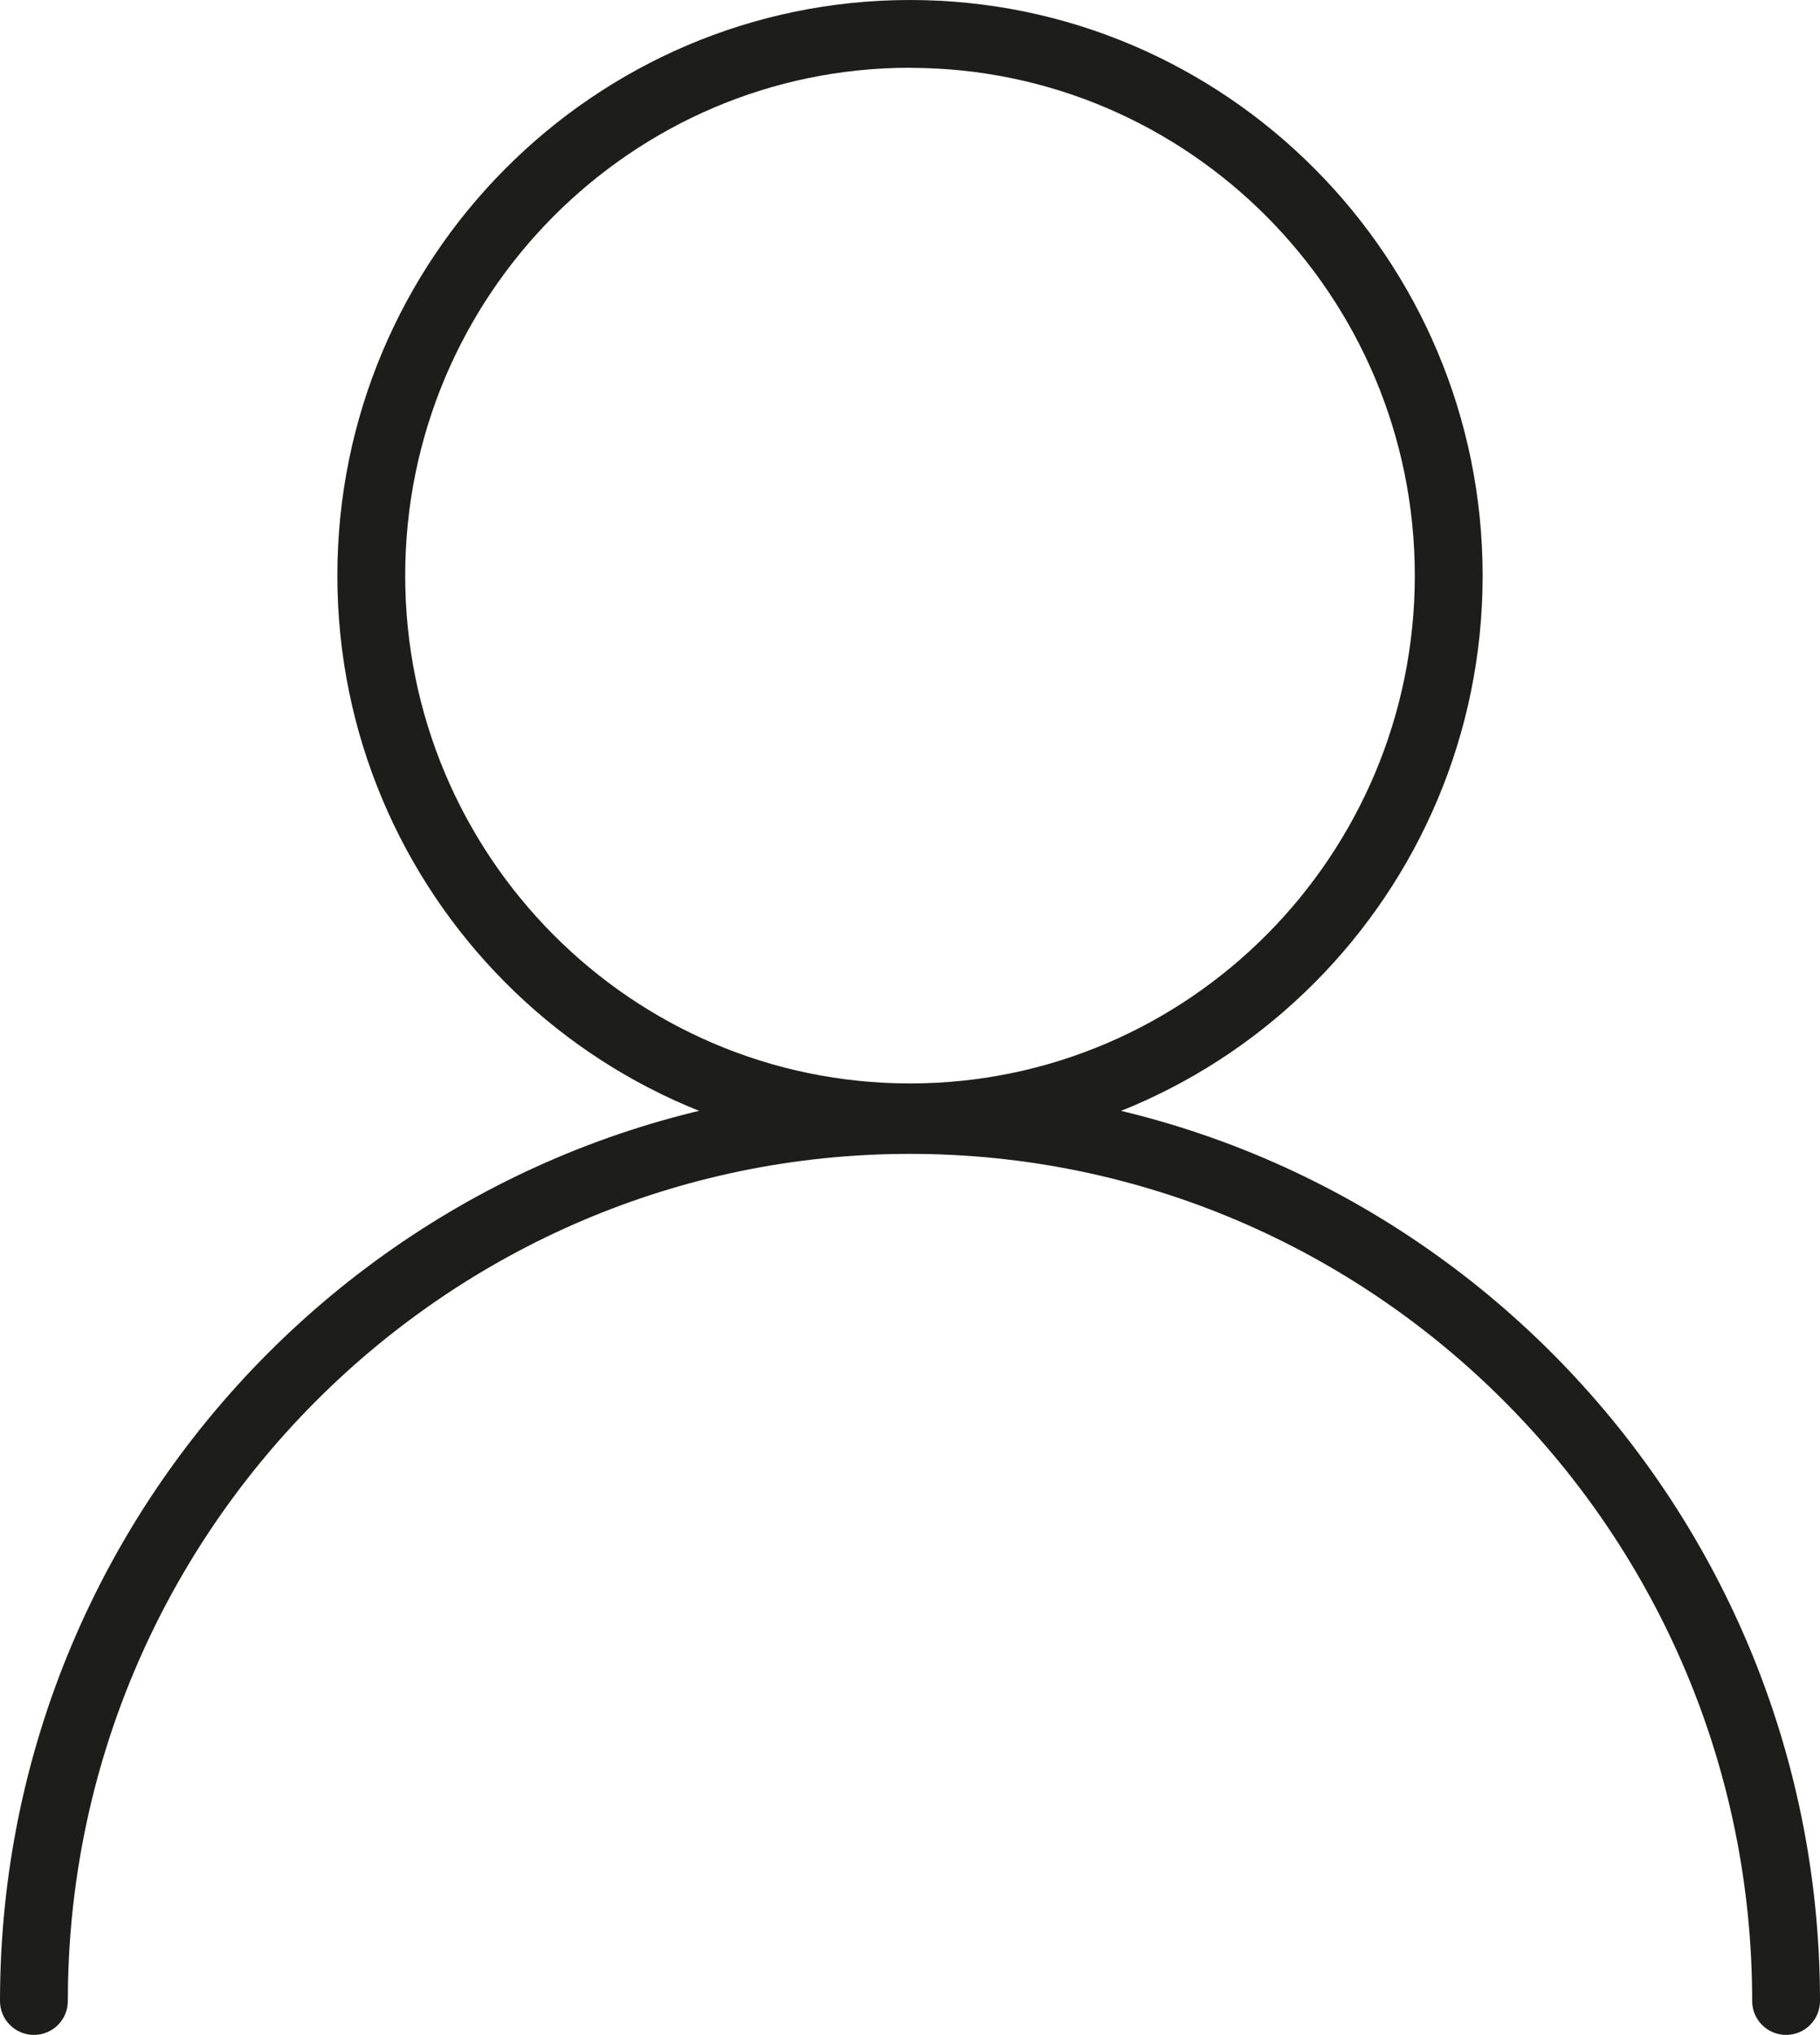
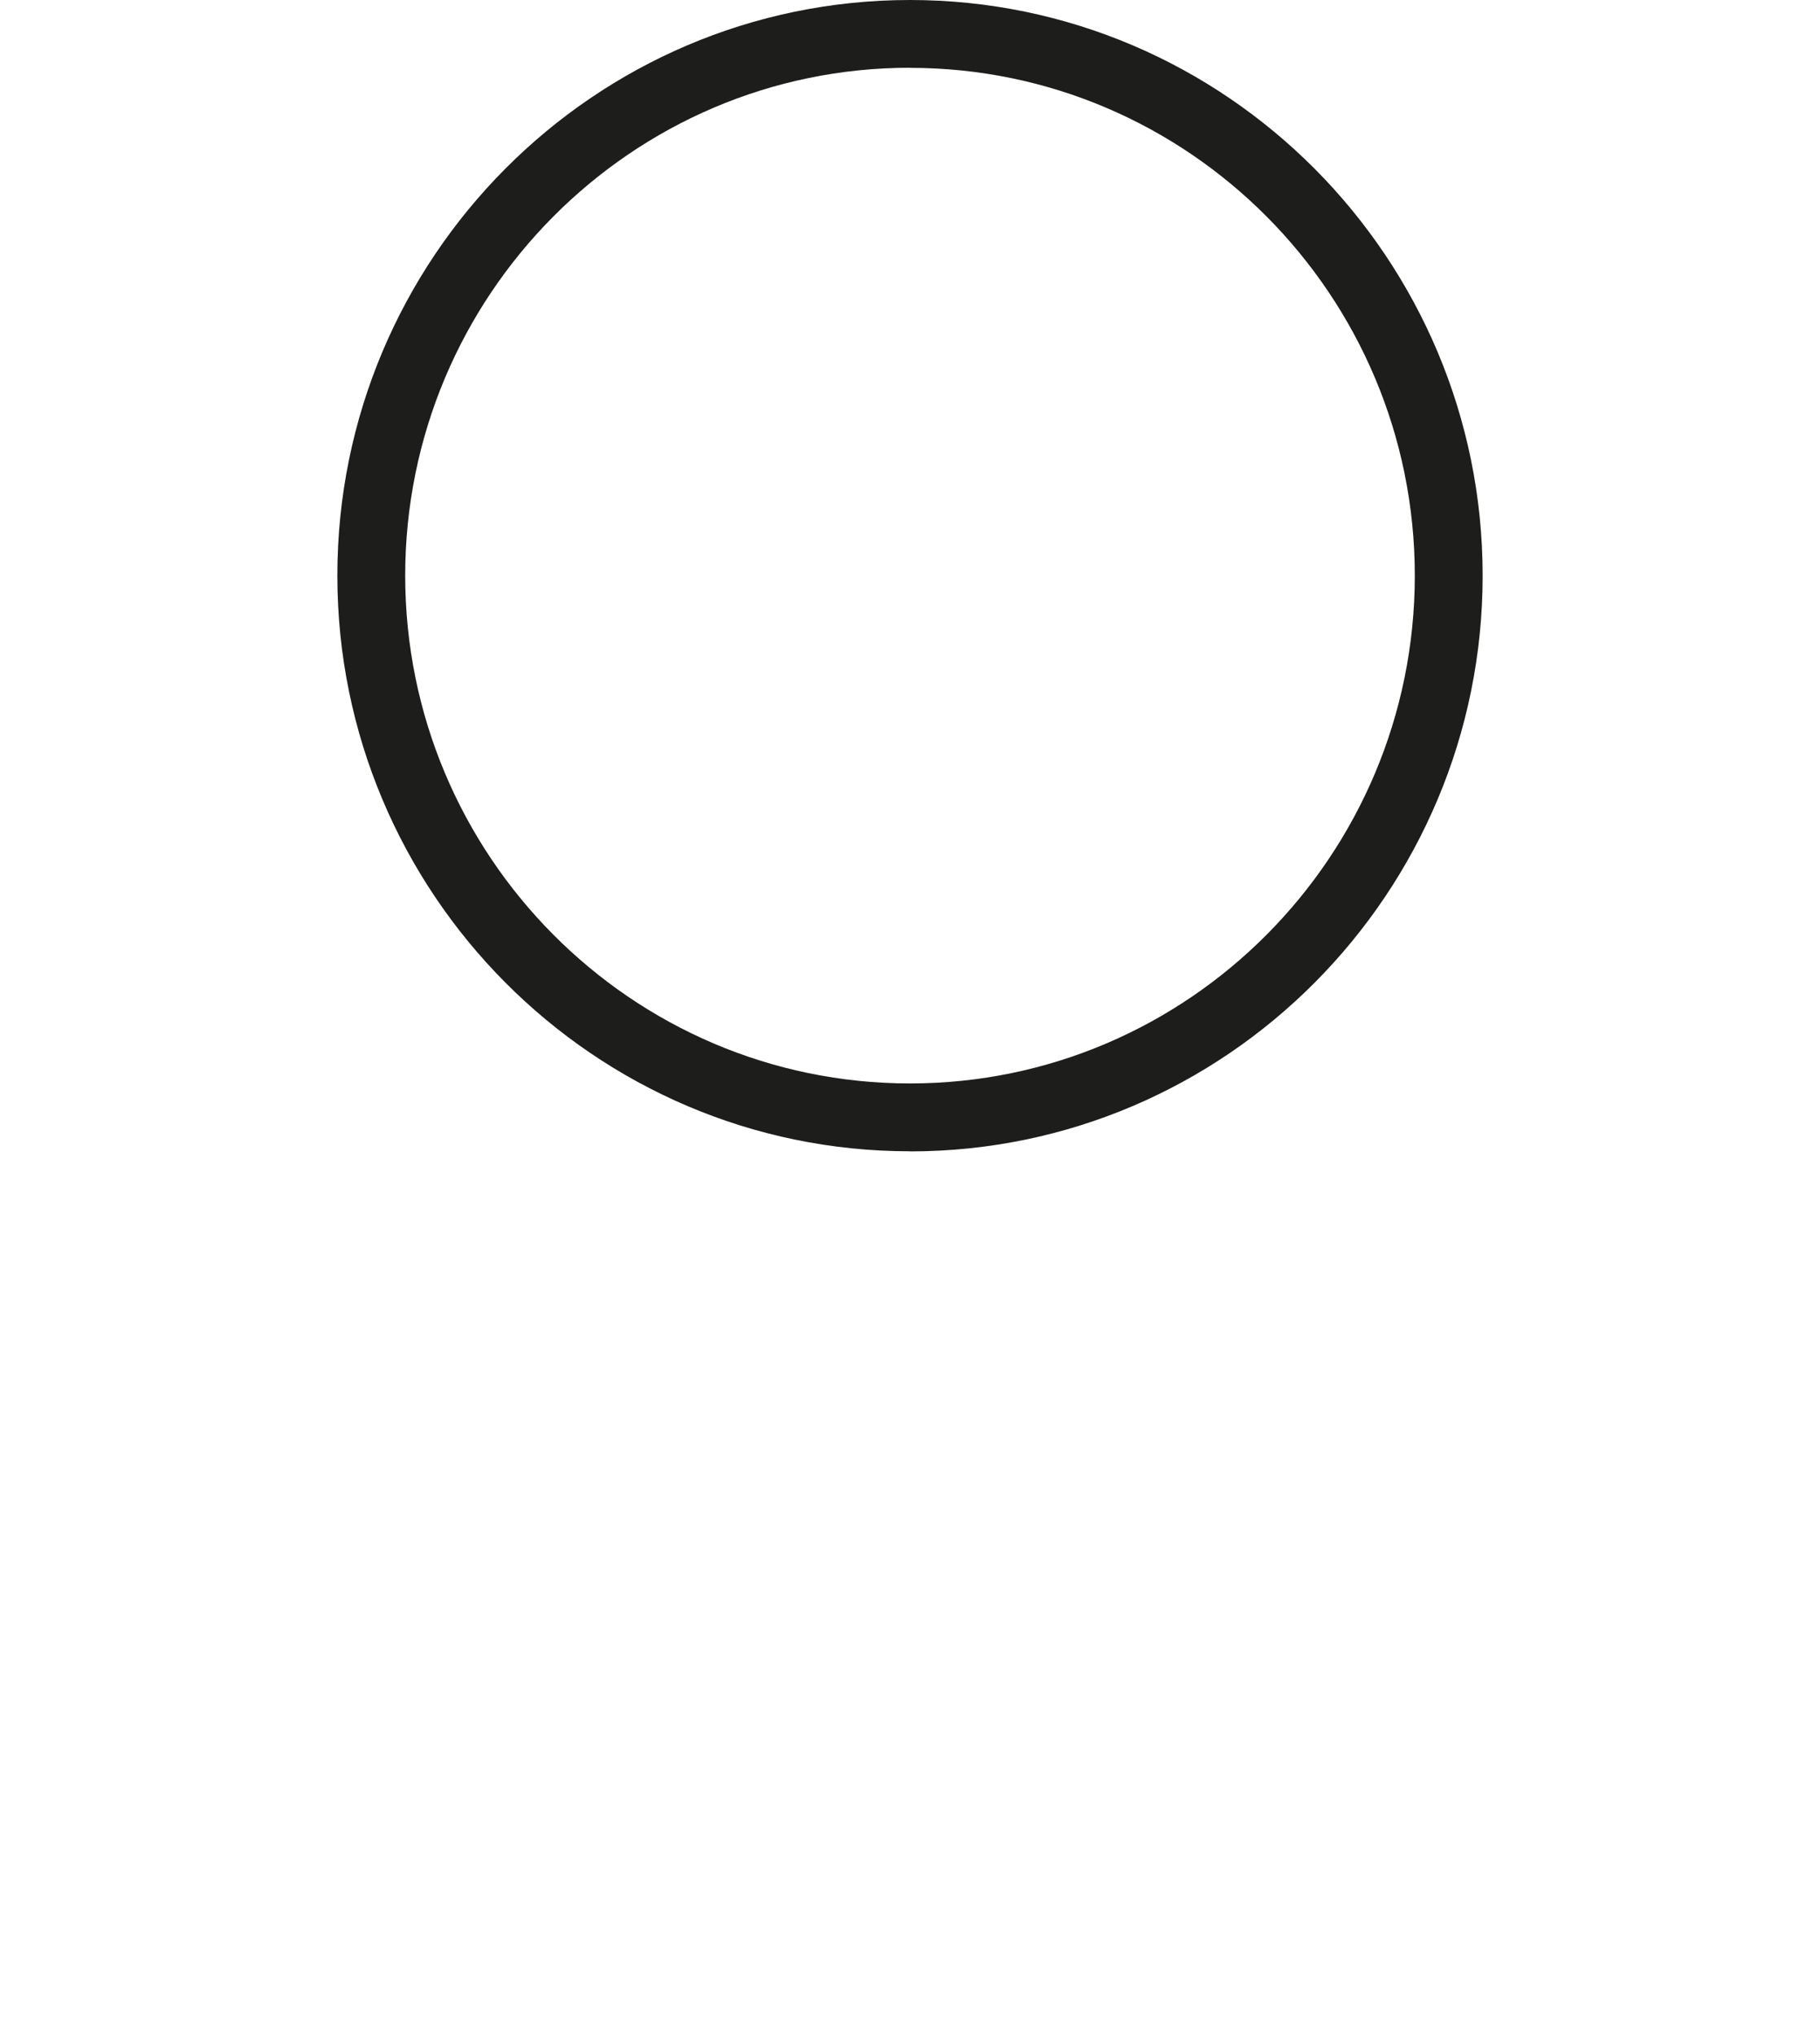
<svg xmlns="http://www.w3.org/2000/svg" id="Calque_1" data-name="Calque 1" viewBox="0 0 176.52 197.34">
  <defs>
    <style>      .cls-1 {        fill: #1d1d1b;      }    </style>
  </defs>
  <path class="cls-1" d="m88.26,111.65c-30.62,0-55.54-25.04-55.54-55.83S57.64,0,88.26,0s55.54,25.05,55.54,55.83-24.91,55.83-55.54,55.83Zm0-105.08c-27,0-48.96,22.09-48.96,49.25s21.96,49.25,48.96,49.25,48.96-22.09,48.96-49.25S115.26,6.58,88.26,6.58Z" />
-   <path class="cls-1" d="m173.23,197.34c-1.82,0-3.29-1.47-3.29-3.29,0-45.3-36.64-82.15-81.68-82.15S6.58,148.75,6.58,194.05c0,1.82-1.47,3.29-3.29,3.29s-3.29-1.47-3.29-3.29c0-48.92,39.59-88.73,88.26-88.73s88.26,39.8,88.26,88.73c0,1.82-1.47,3.29-3.29,3.29Z" />
</svg>